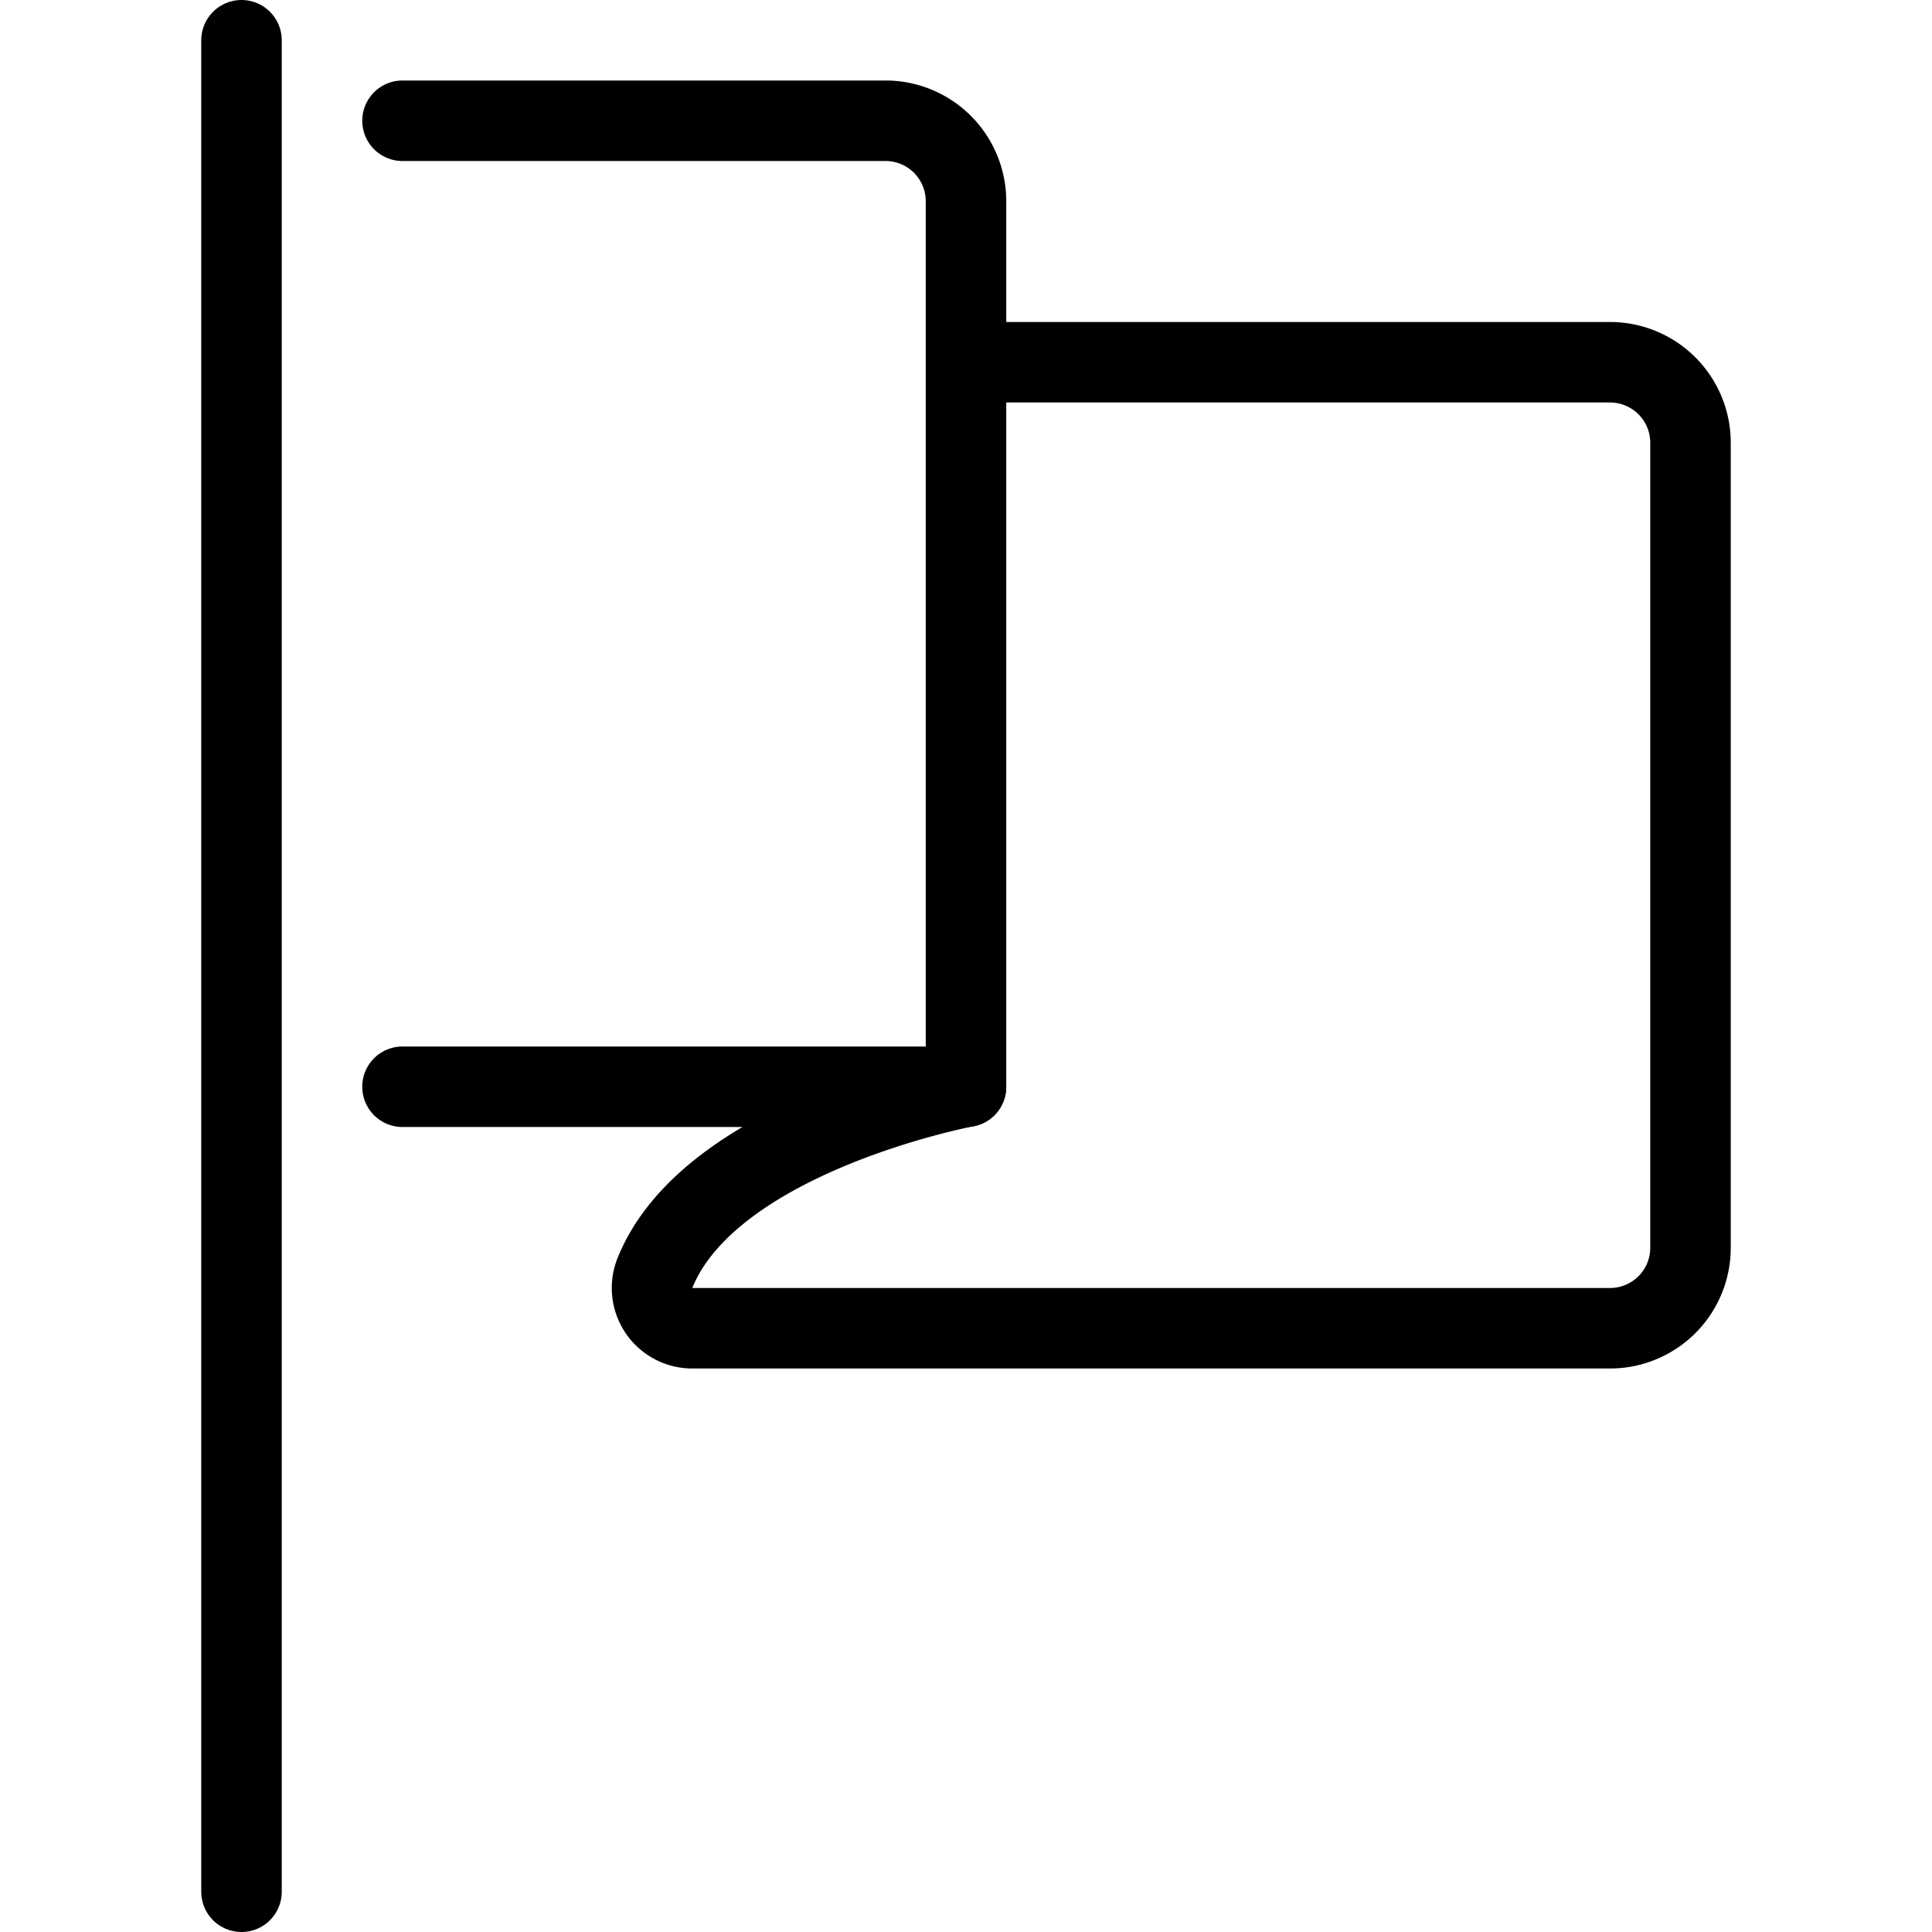
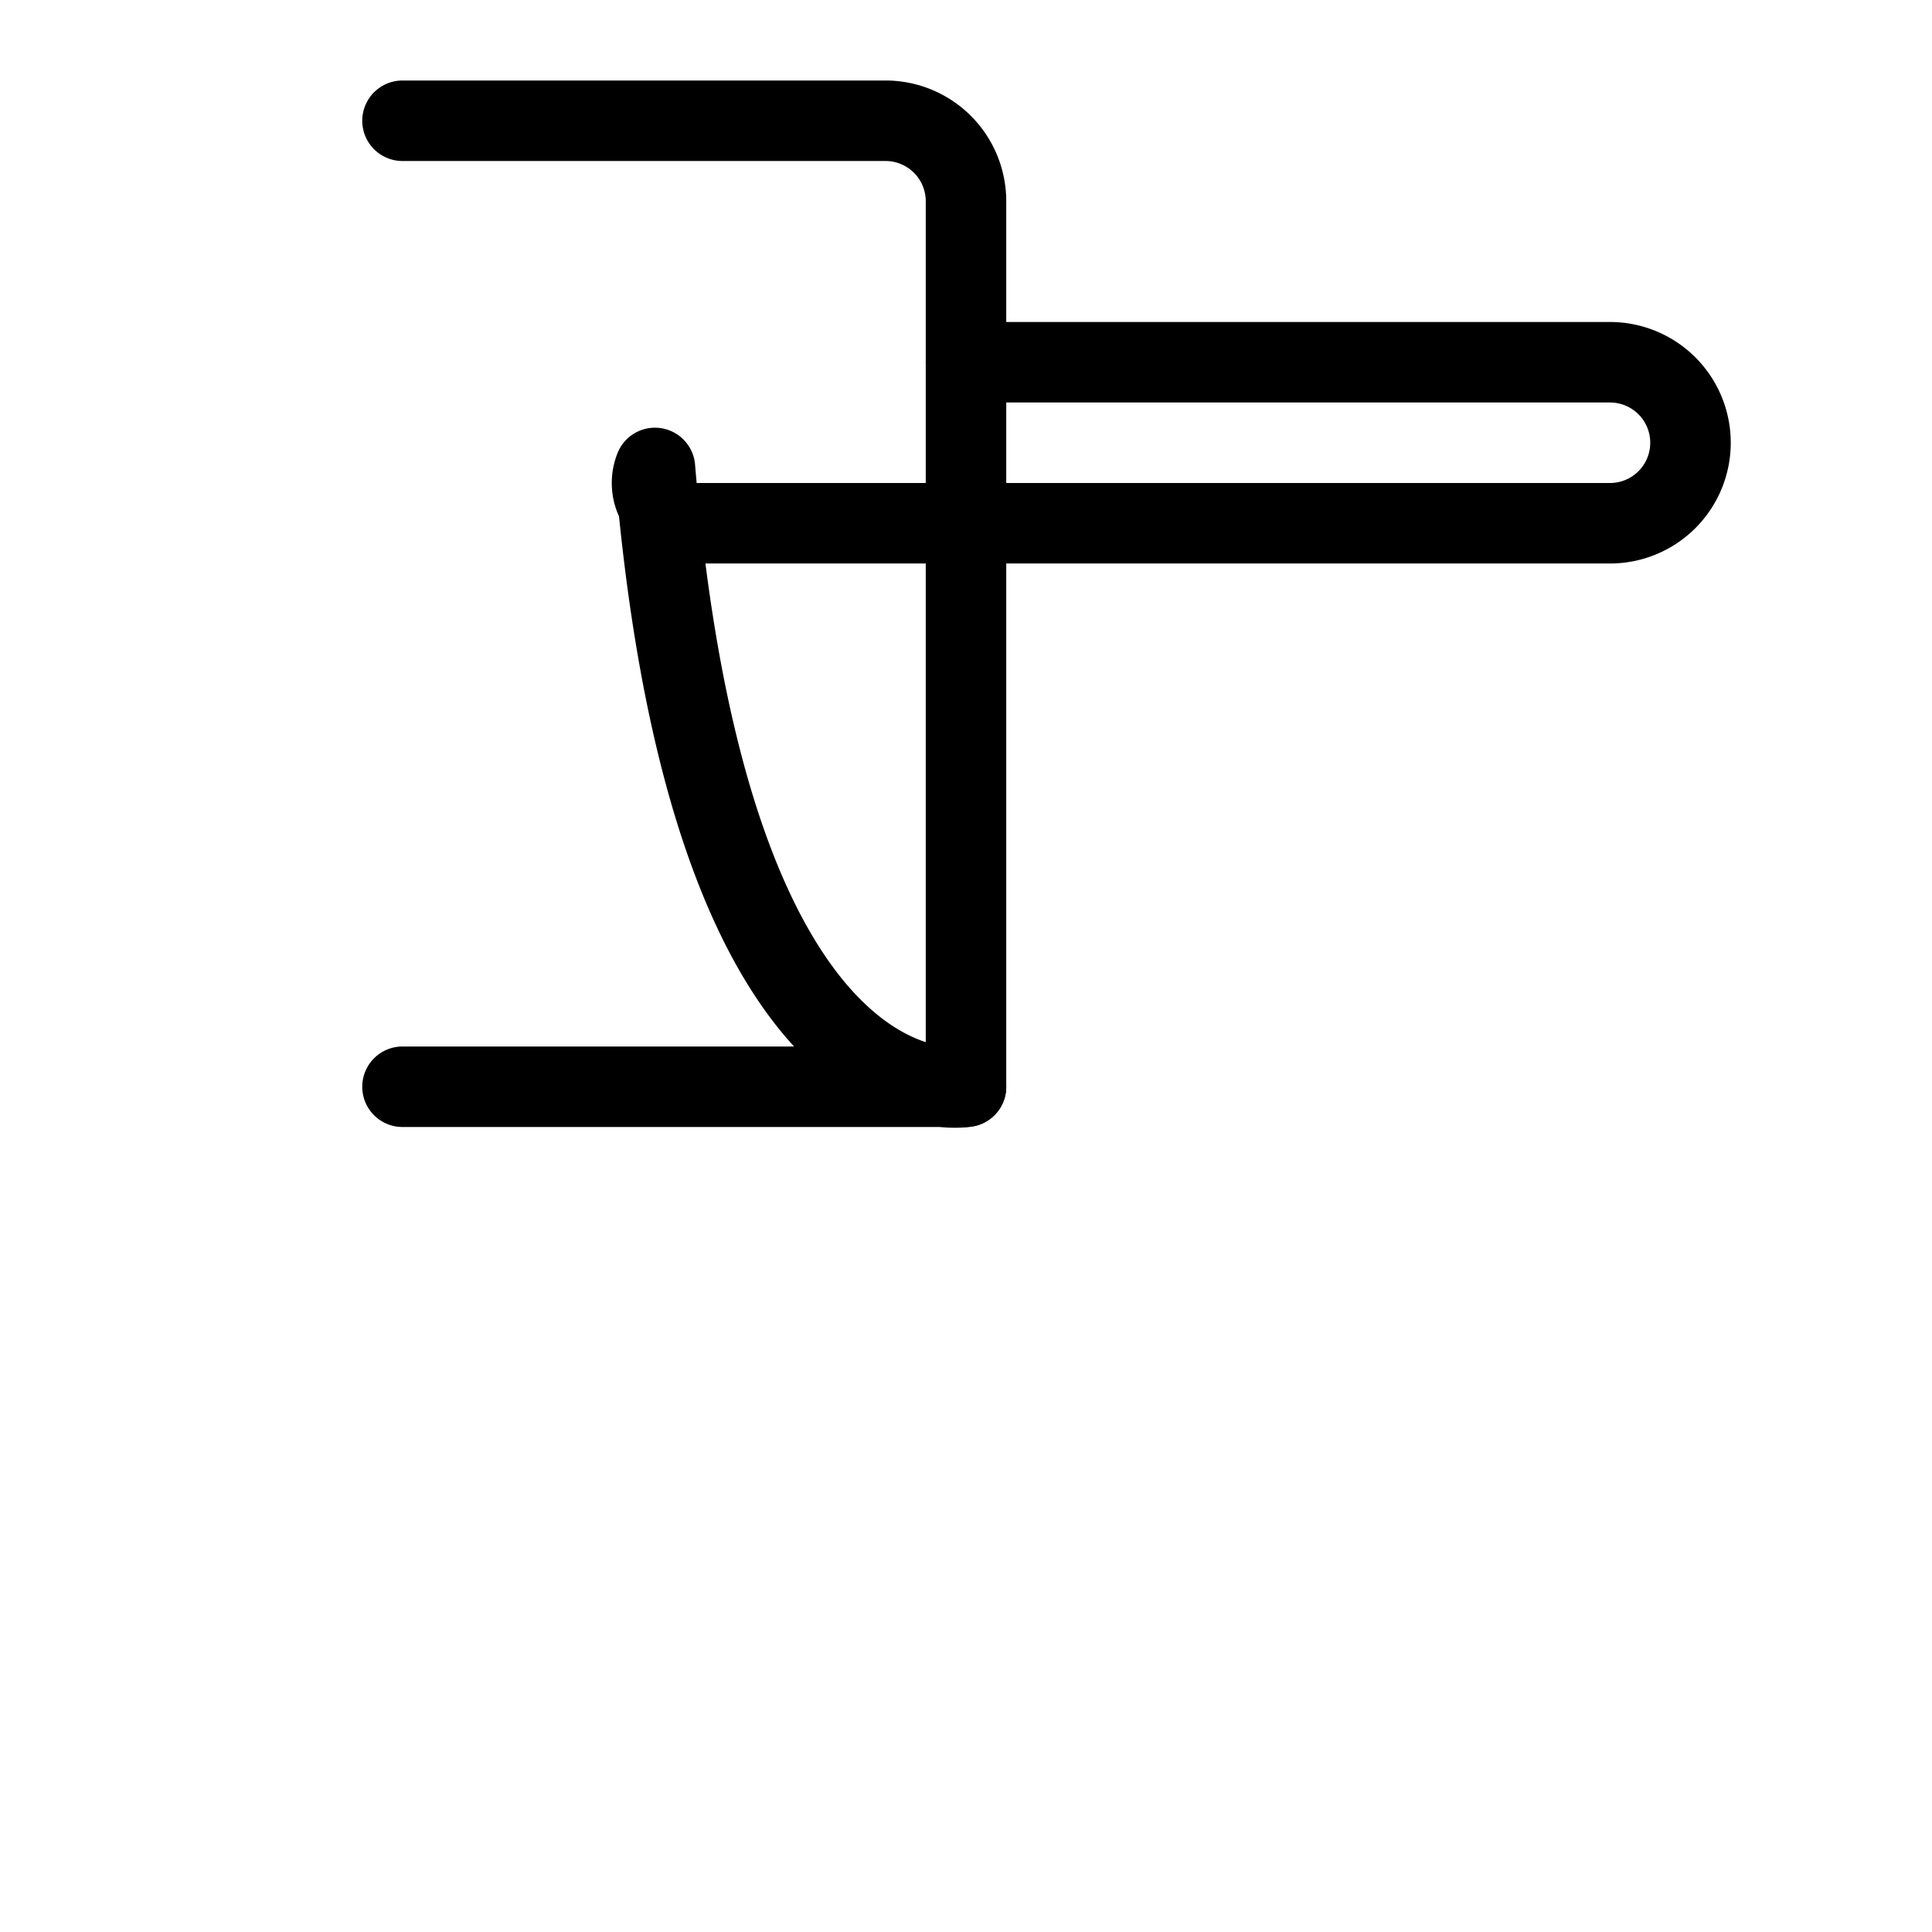
<svg xmlns="http://www.w3.org/2000/svg" viewBox="0 0 24 24">
  <g transform="matrix(1,0,0,1,0,0)">
-     <path d="M5,1.5h6a1,1,0,0,1,1,1v2h8a1,1,0,0,1,1,1v10a1,1,0,0,1-1,1H8.6a.5.5,0,0,1-.464-.687C8.83,14.094,12,13.5,12,13.5H5" fill="none" stroke="#000000" stroke-linecap="round" stroke-linejoin="round" />
+     <path d="M5,1.5h6a1,1,0,0,1,1,1v2h8a1,1,0,0,1,1,1a1,1,0,0,1-1,1H8.6a.5.5,0,0,1-.464-.687C8.83,14.094,12,13.5,12,13.5H5" fill="none" stroke="#000000" stroke-linecap="round" stroke-linejoin="round" />
    <path d="M12 4.5L12 13.5" fill="none" stroke="#000000" stroke-linecap="round" stroke-linejoin="round" />
-     <path d="M3 0.5L3 23.5" fill="none" stroke="#000000" stroke-linecap="round" stroke-linejoin="round" />
  </g>
</svg>